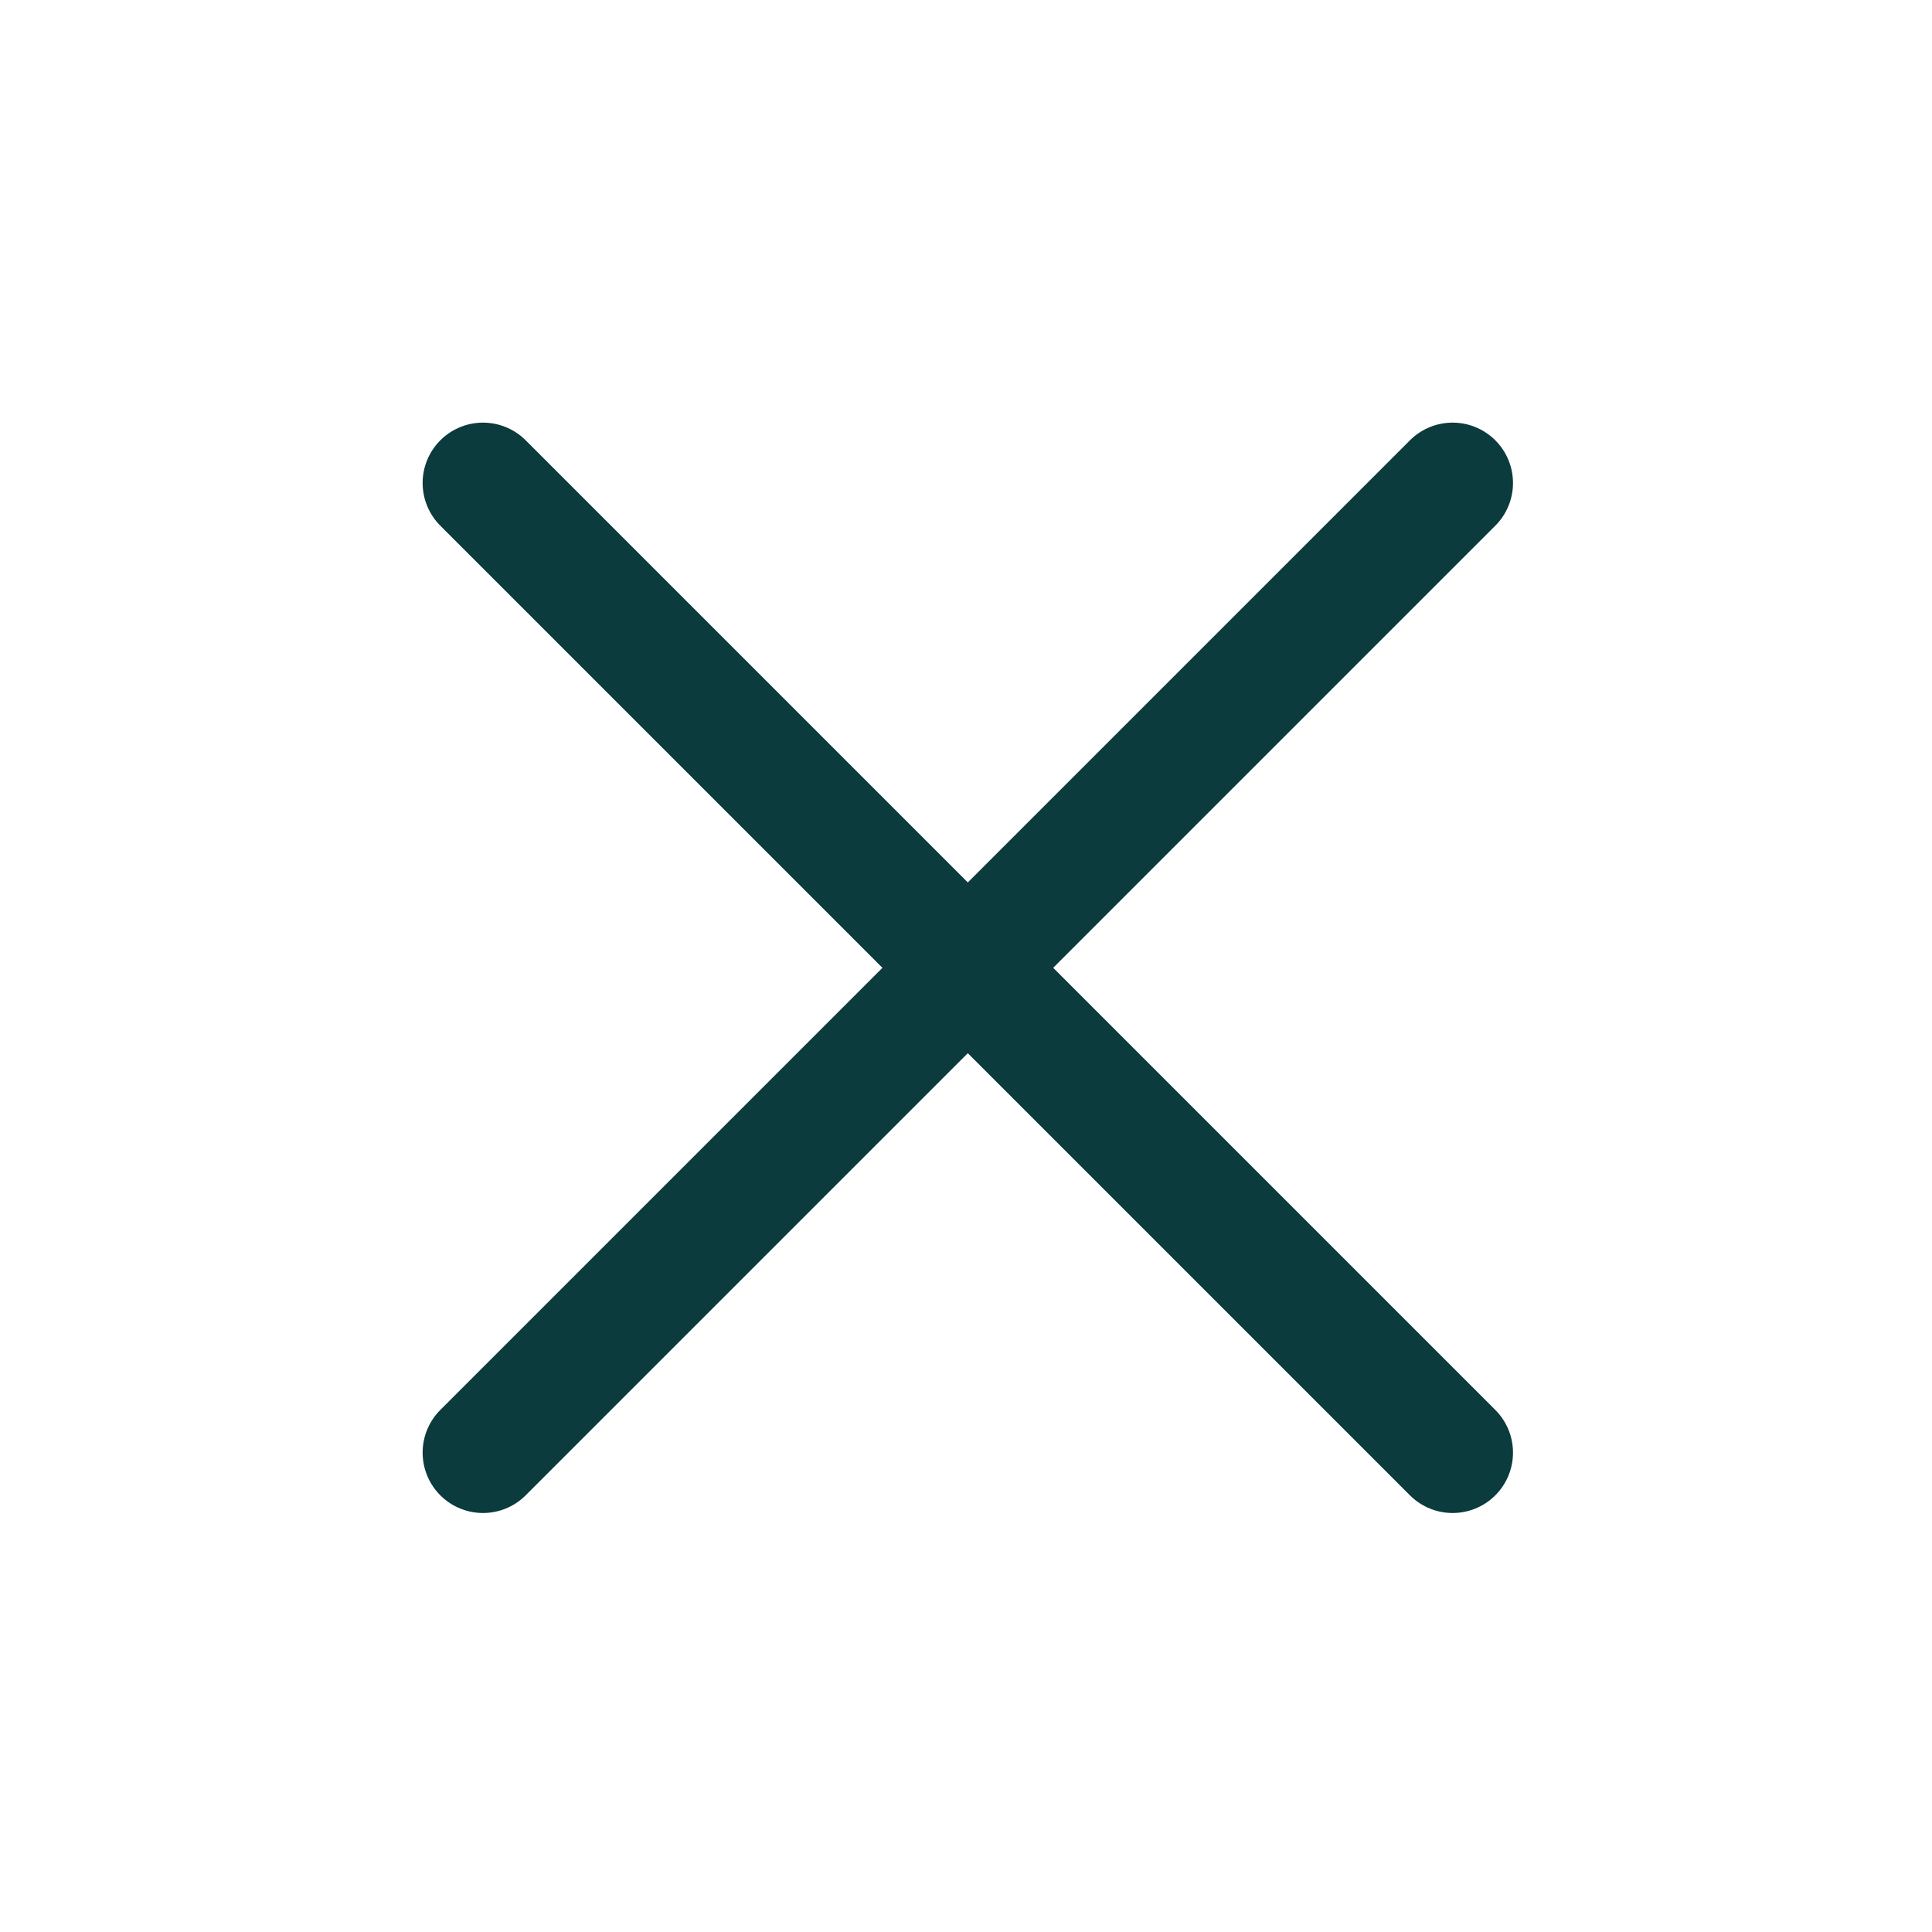
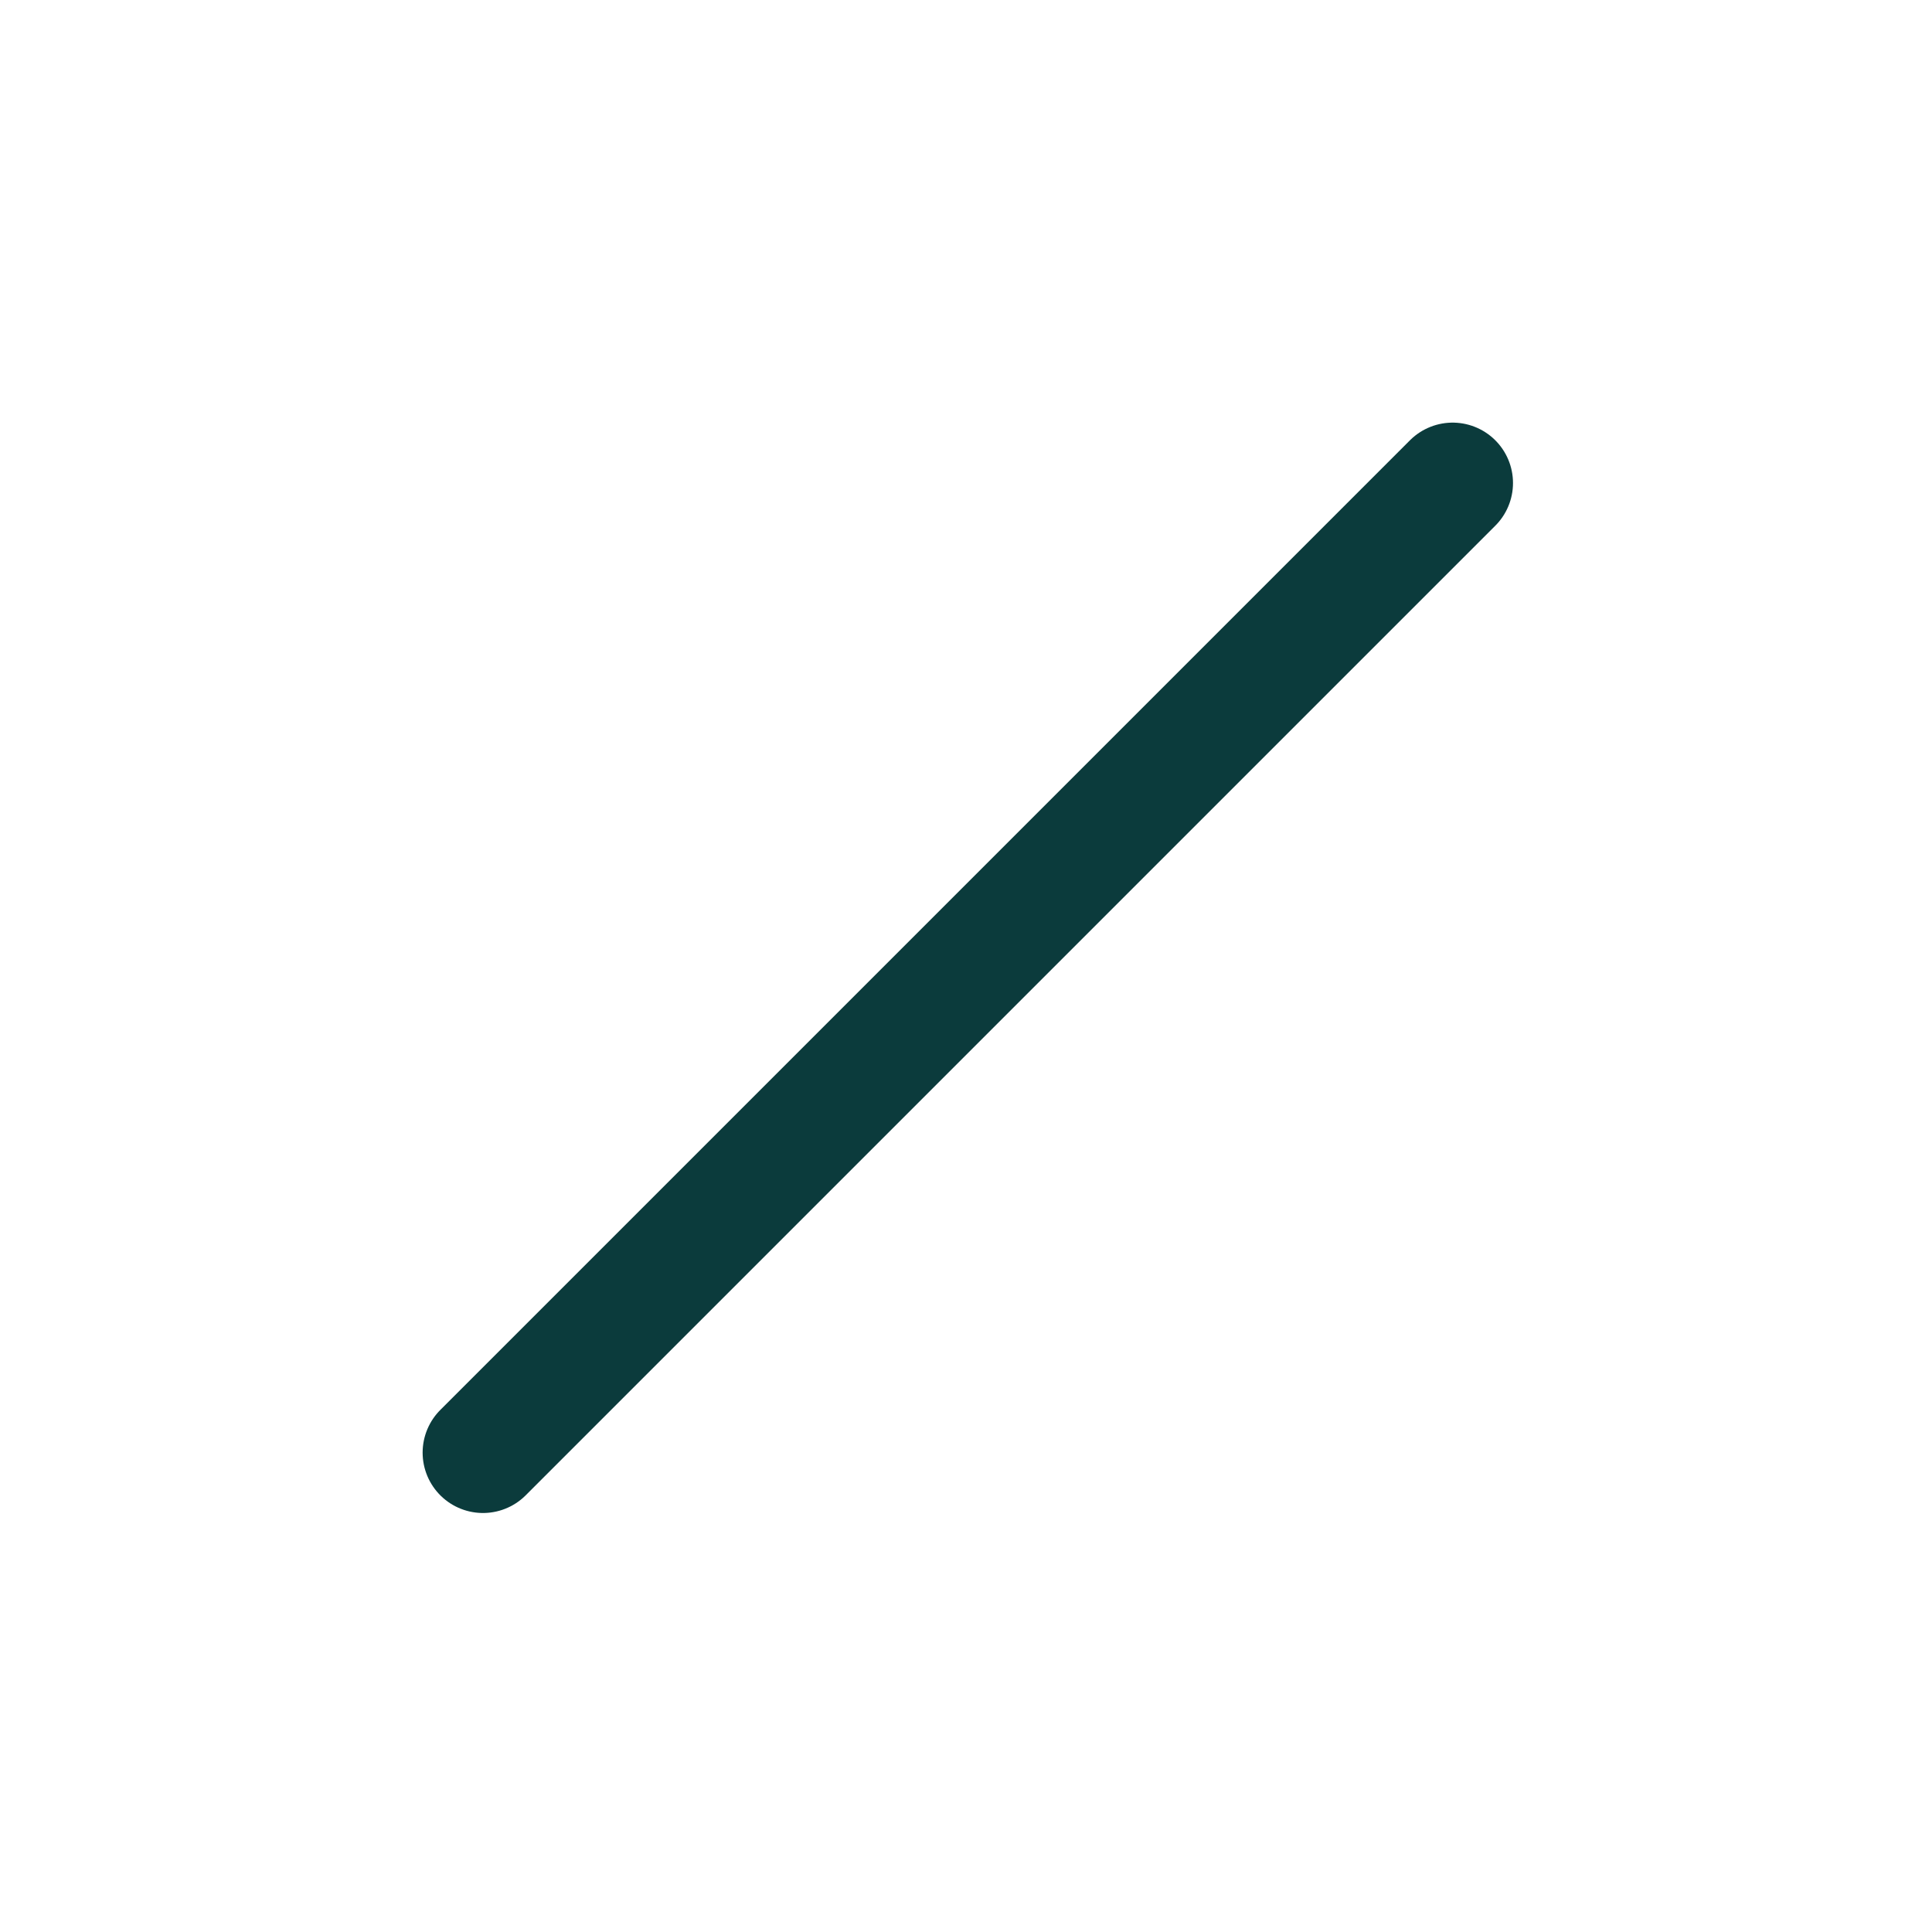
<svg xmlns="http://www.w3.org/2000/svg" width="16" height="16" viewBox="0 0 16 16" fill="none">
  <path d="M12.03 4L4 12.03" stroke="#0B3B3C" stroke-linecap="round" stroke-linejoin="round" />
-   <path d="M4 4L12.03 12.03" stroke="#0B3B3C" stroke-linecap="round" stroke-linejoin="round" />
</svg>